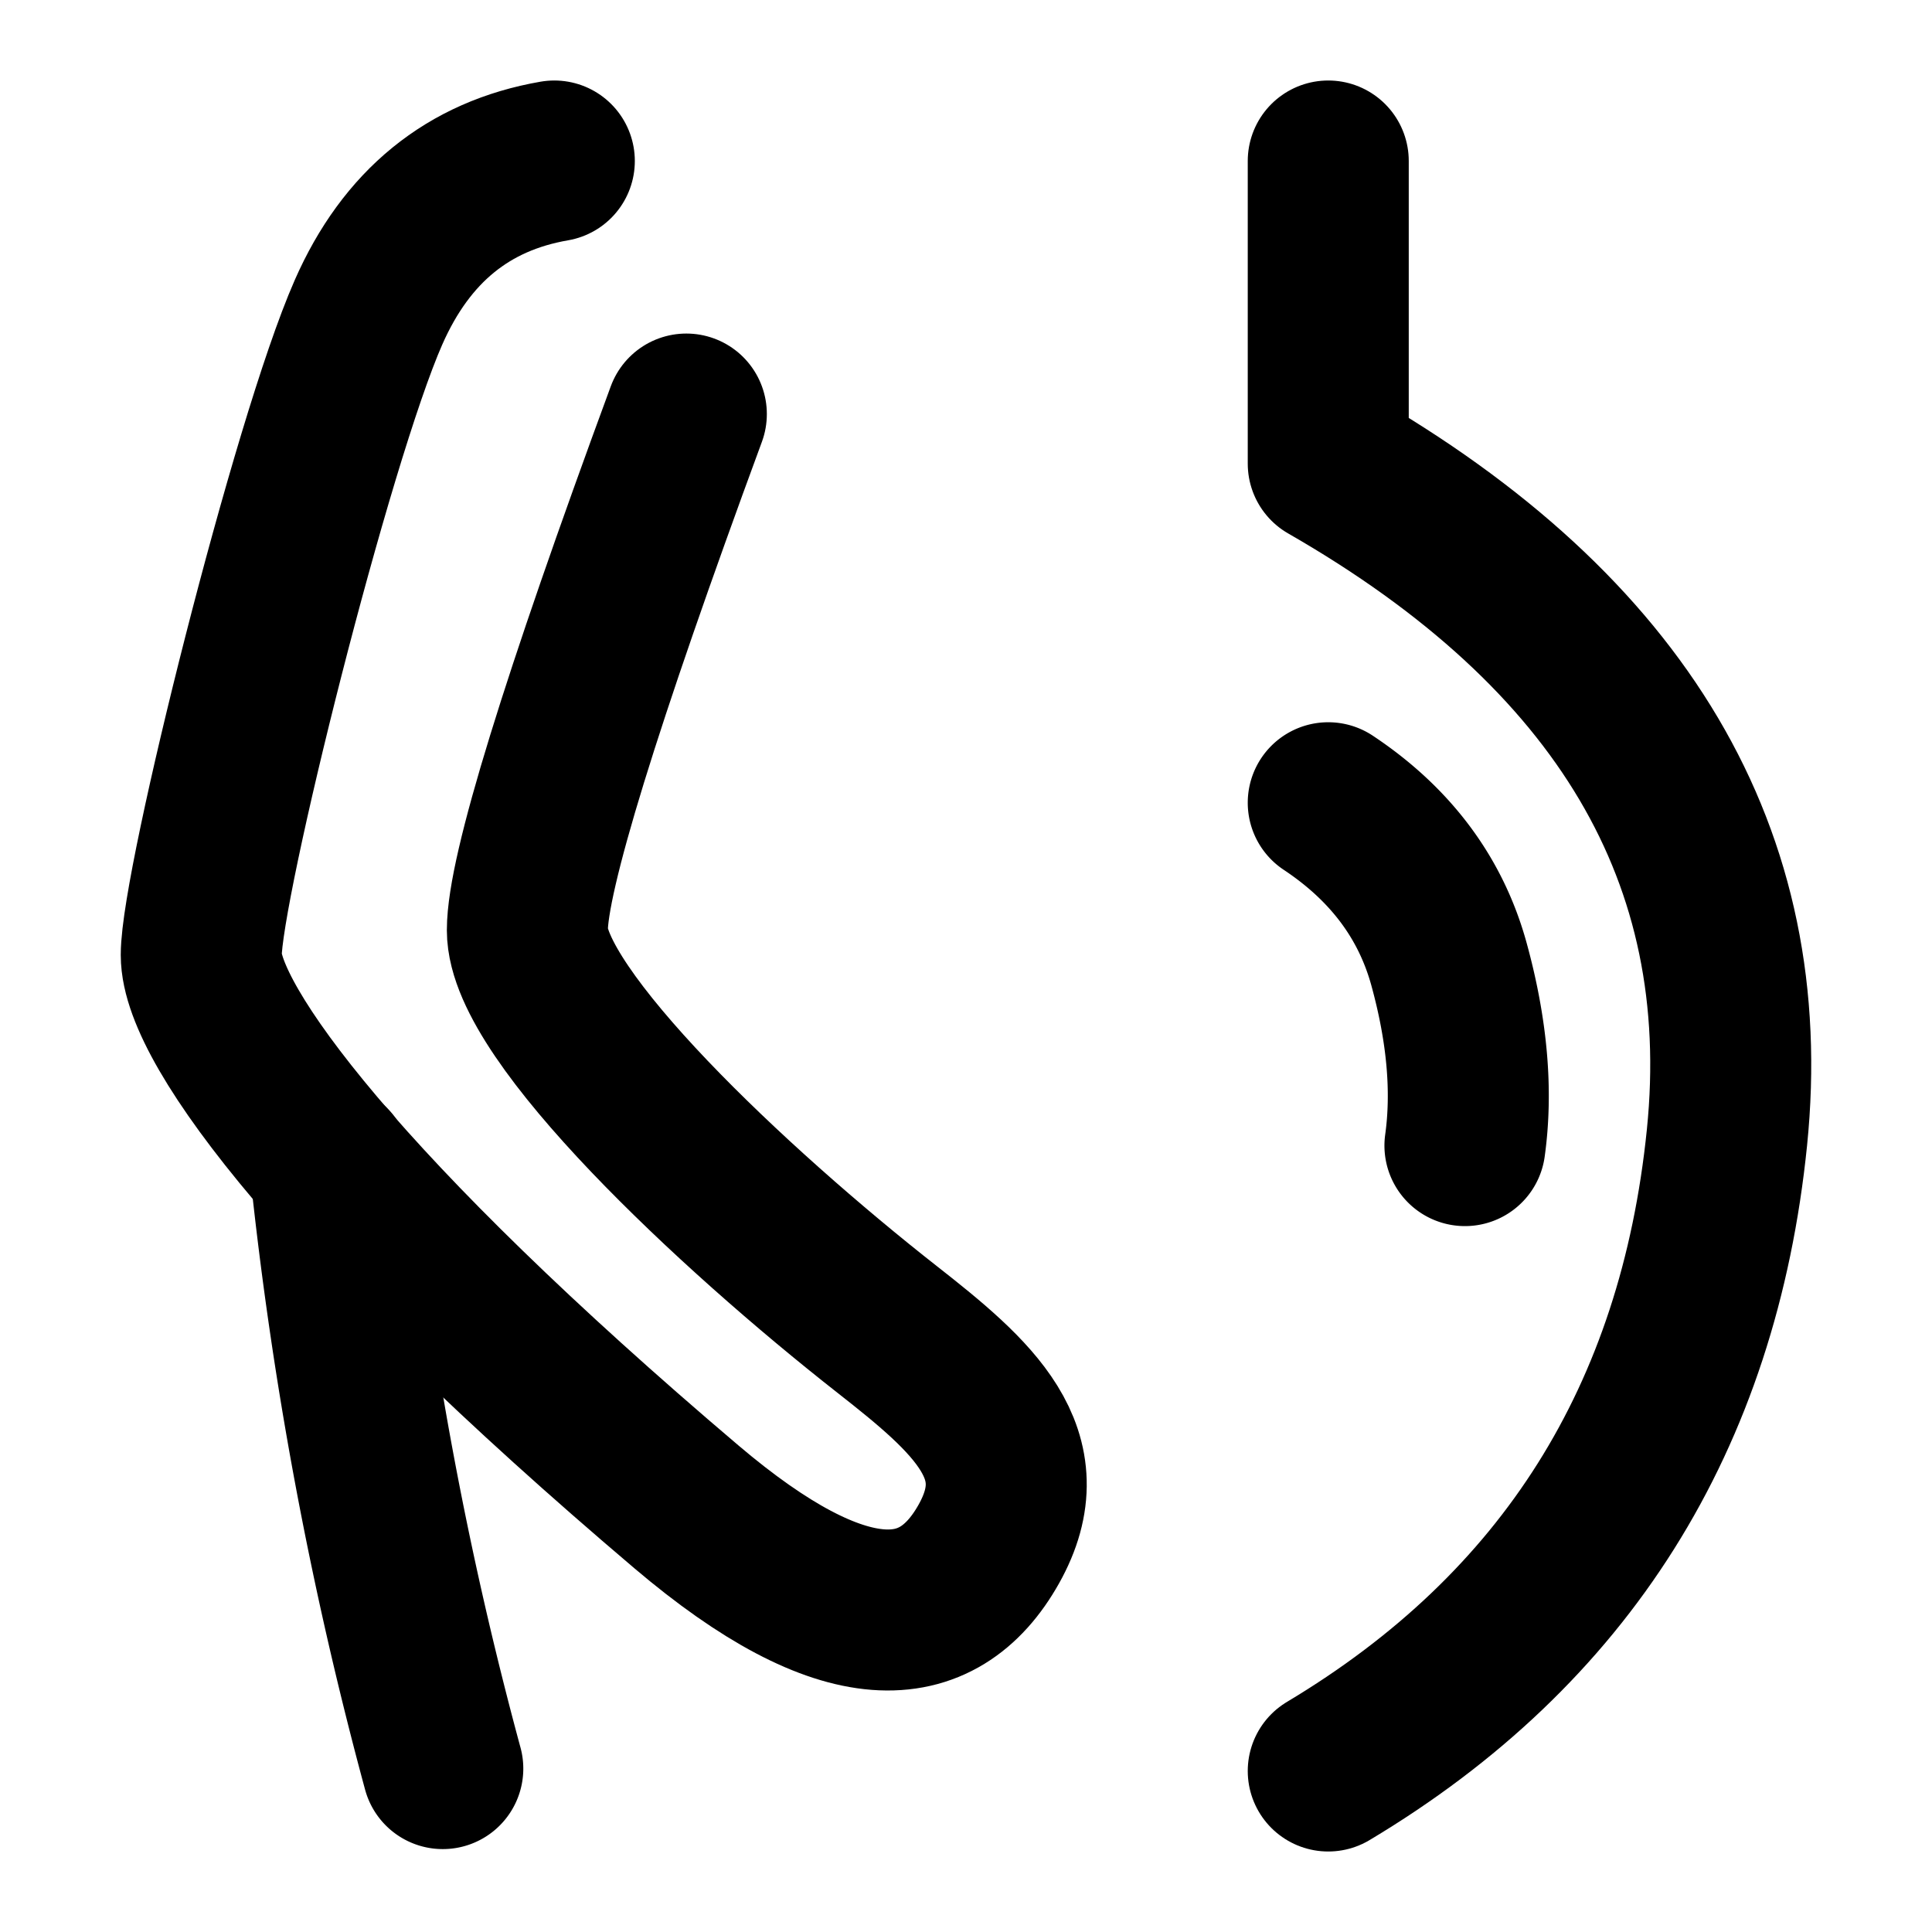
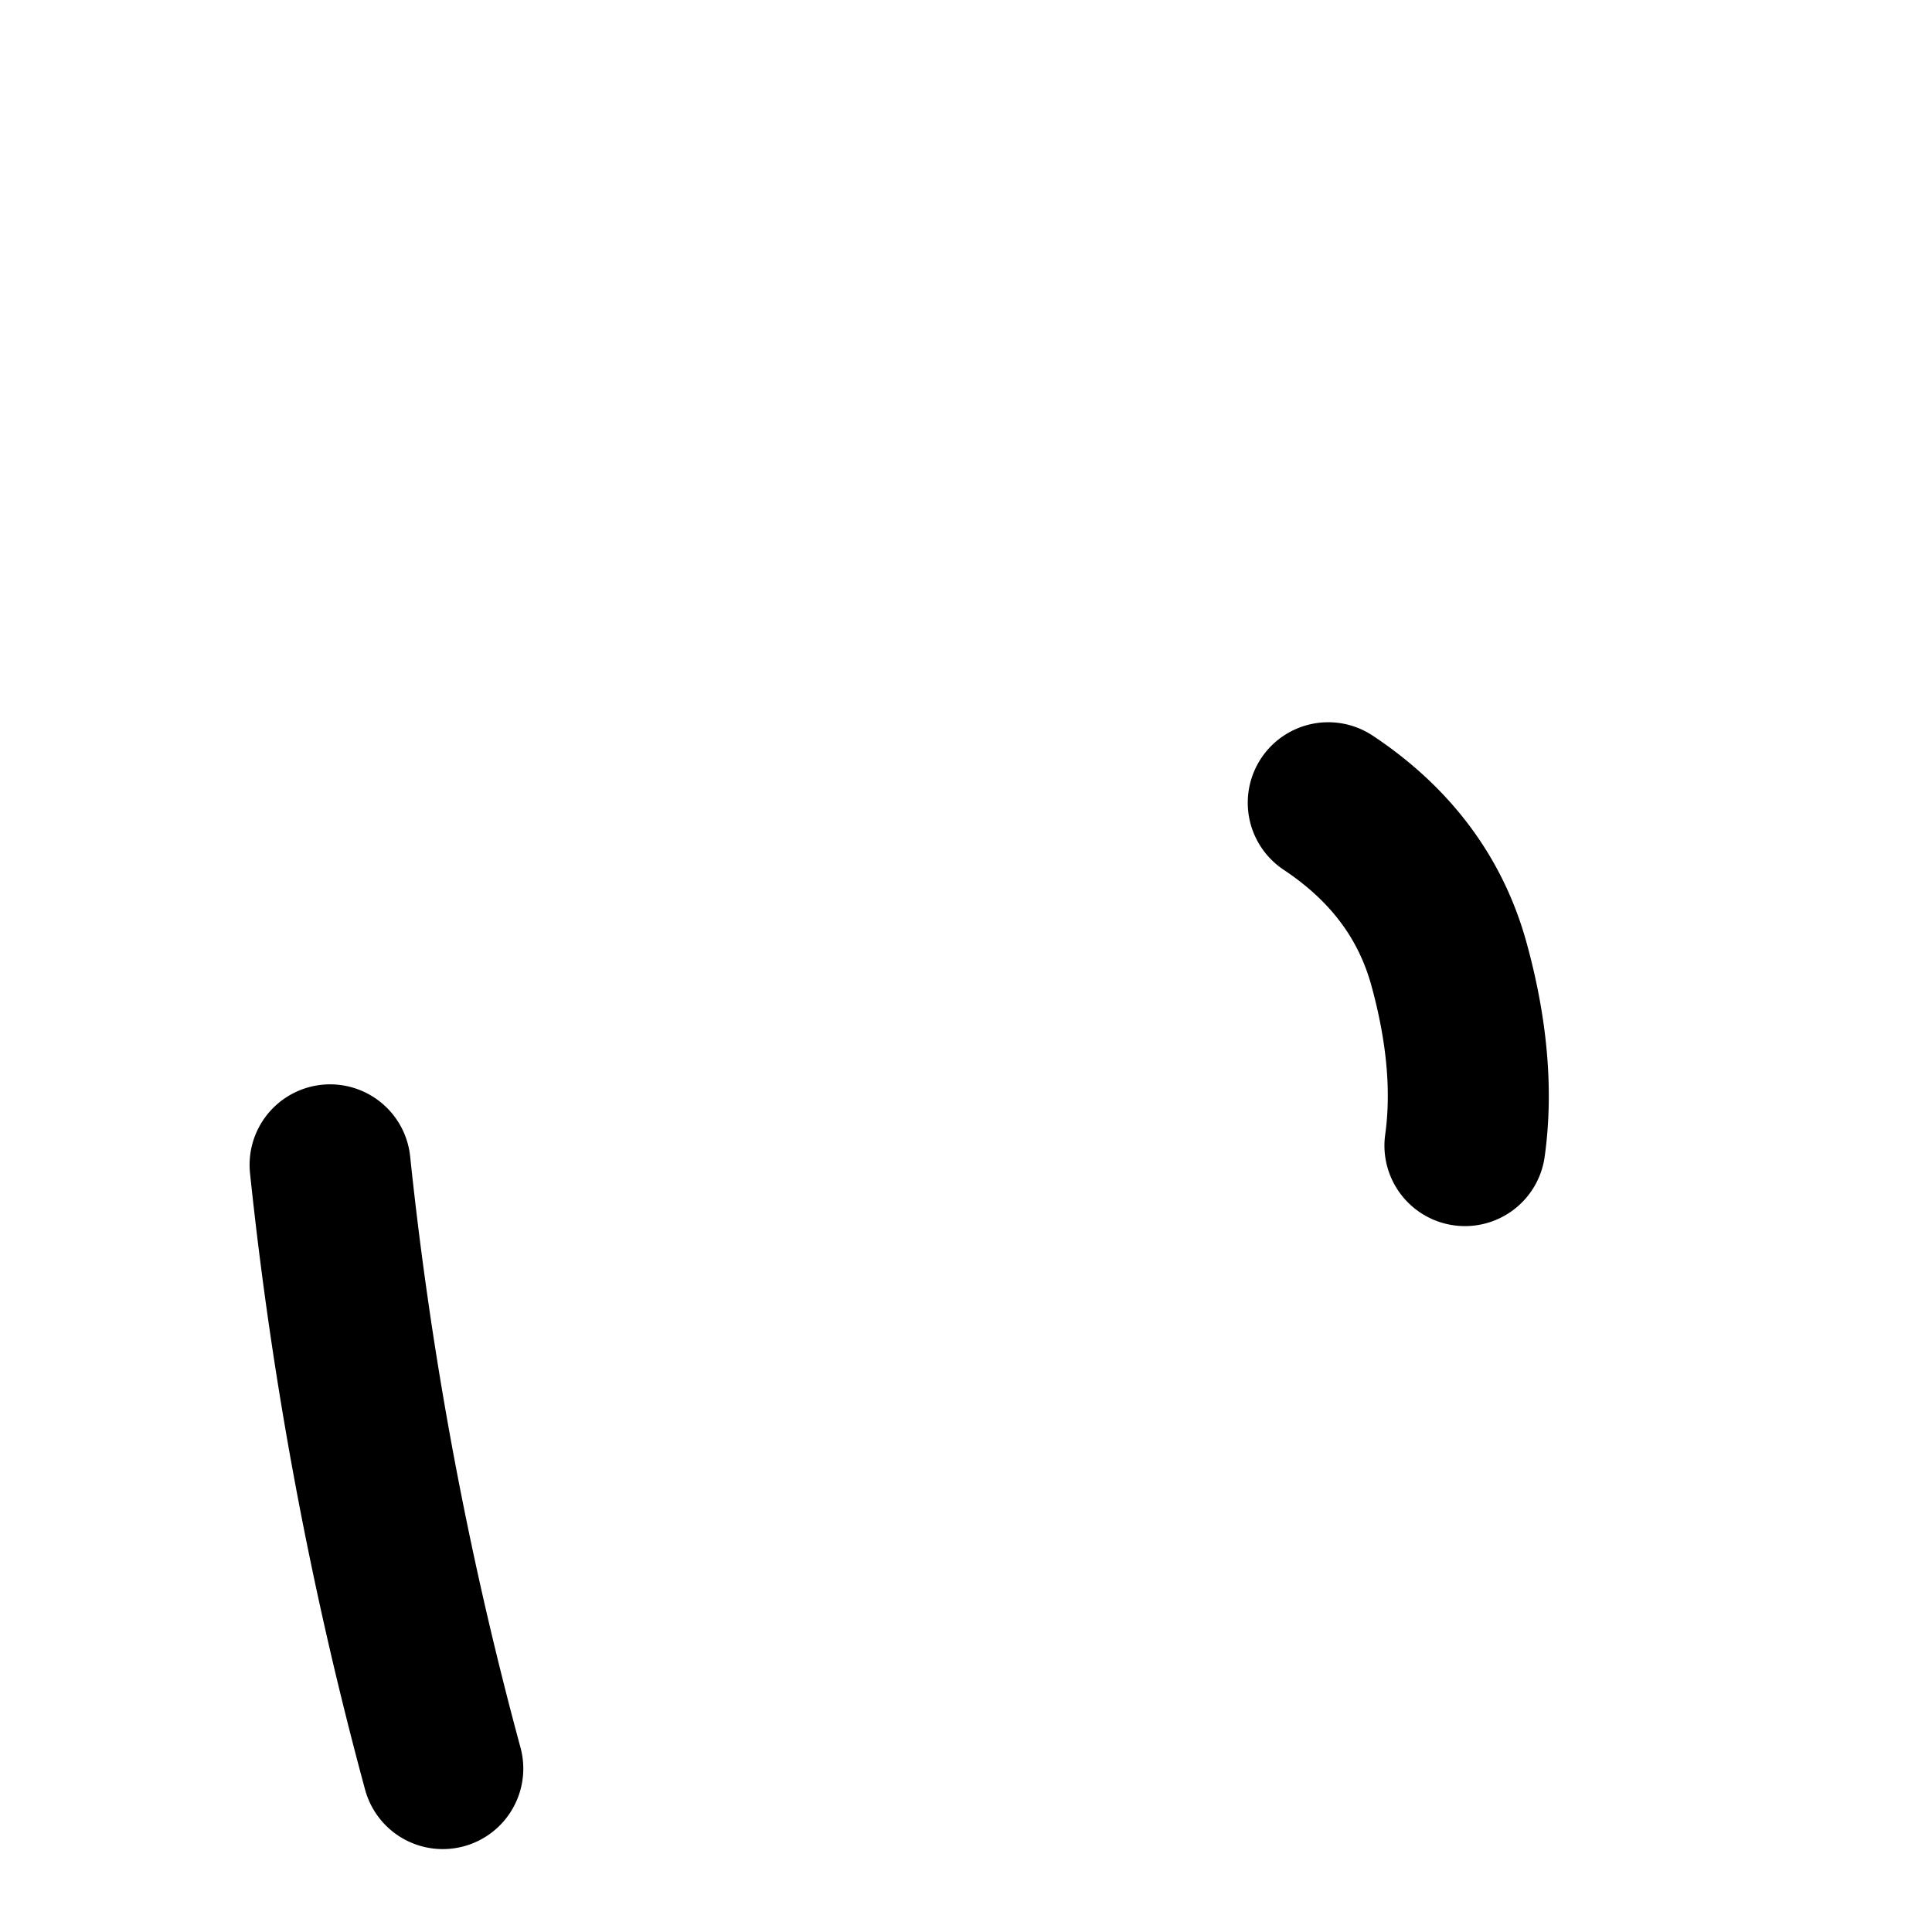
<svg xmlns="http://www.w3.org/2000/svg" aria-hidden="true" role="img" class="iconify iconify--icon-park-outline" width="32" height="32" preserveAspectRatio="xMidYMid meet" viewBox="0 0 48 48">
  <g fill="none" stroke="currentColor" stroke-linecap="round" stroke-width="4">
-     <path stroke-linejoin="round" d="M33 4v7.519c7.312 4.194 10.614 9.775 9.906 16.742C42.198 35.228 38.896 40.474 33 44M13.772 4c-2.138.37-3.677 1.622-4.616 3.758C7.746 10.96 5 21.963 5 23.726c0 1.762 3.568 6.509 12.052 13.71c3.931 3.336 6.255 3.166 7.513.928s-.407-3.674-2.515-5.327c-3.863-3.029-8.948-7.822-8.948-9.926c0-1.403 1.317-5.677 3.95-12.824" />
    <path d="M8.201 28.94a95.28 95.28 0 0 0 2.8 15M33 19.944c1.547 1.028 2.547 2.365 3 4.012c.453 1.648.585 3.15.396 4.506" />
  </g>
</svg>